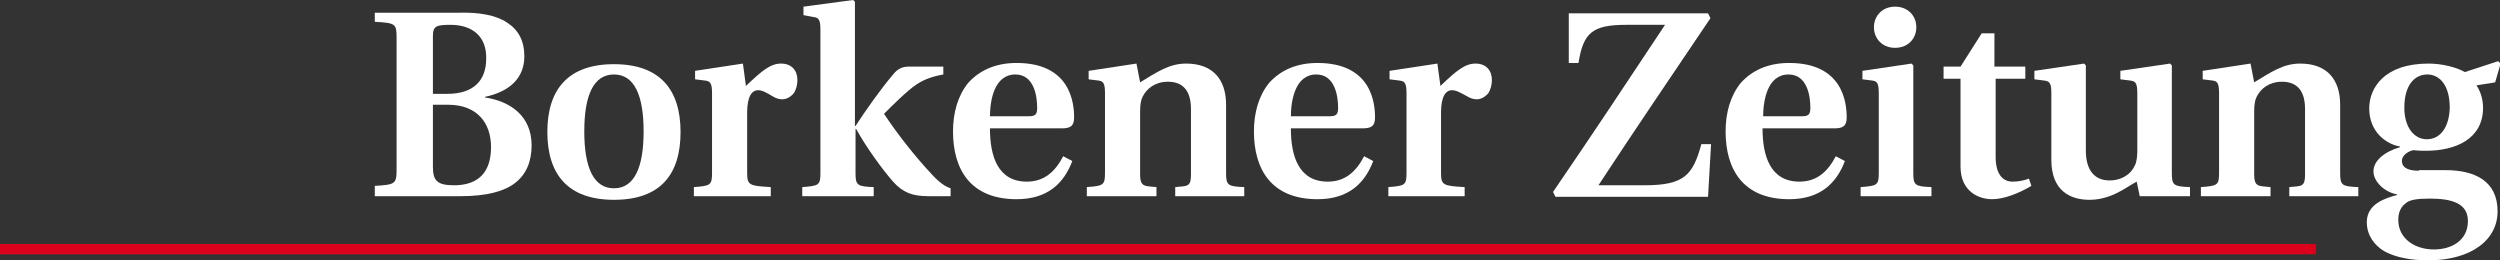
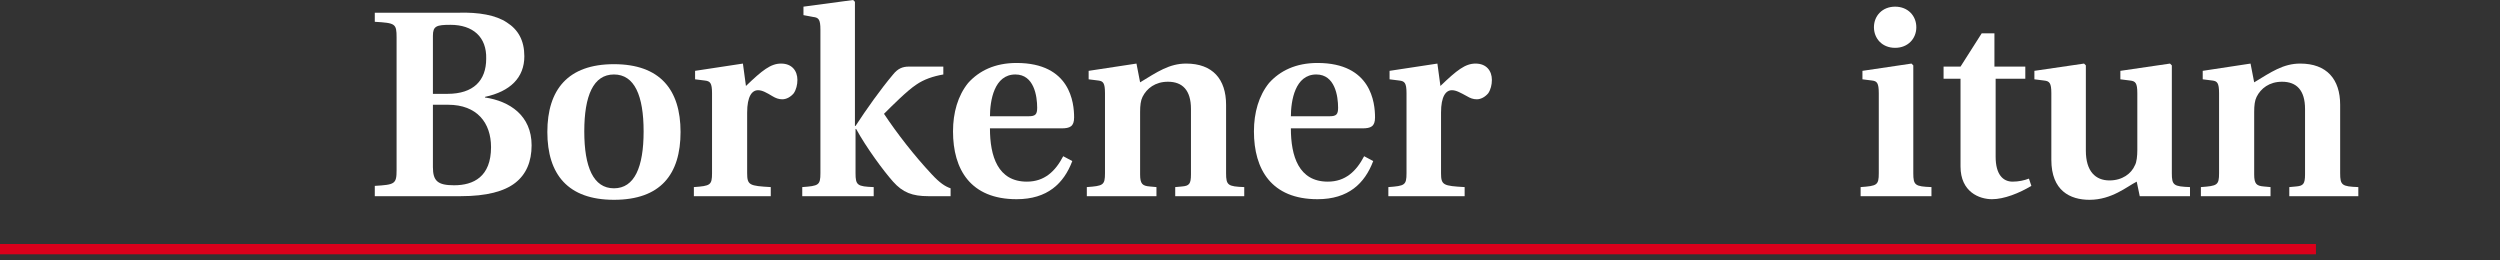
<svg xmlns="http://www.w3.org/2000/svg" version="1.1" id="Ebene_1" x="0px" y="0px" viewBox="0 0 412.9 43" enable-background="new 0 0 412.9 43" xml:space="preserve">
  <rect x="0" y="0" width="412.9" height="43" fill="#333333" stroke="none" />
  <rect y="40.3" fill="#DB001B" width="382.5" height="1.7" />
  <path fill-rule="evenodd" clip-rule="evenodd" fill="#FFFFFF" d="M71.5,15.4V5.9c0-1.6,0.6-1.8,2.9-1.8c3.7,0,6,2,5.9,5.6  c0,3.6-2.1,5.8-6.4,5.8H71.5 M71.5,17.3h2.5c4.8,0,7.1,3,7.1,7c0,4.9-2.9,6.3-6.1,6.3c-2.7,0-3.5-0.7-3.5-3V17.3z M61.9,32.4h14.2  c4.3,0,7.2-0.8,9-2.2c1.8-1.4,2.7-3.5,2.7-6.2c0-4.9-3.6-7.3-7.7-7.9v-0.1c4.2-0.9,6.5-3.2,6.5-6.7c0-2.6-1-4.4-2.9-5.6  c-1.8-1.2-4.6-1.7-8-1.6H61.9v1.5c3.4,0.2,3.6,0.3,3.6,2.6v21.9c0,2.3-0.3,2.4-3.6,2.6V32.4z" />
  <path fill-rule="evenodd" clip-rule="evenodd" fill="#FFFFFF" d="M101.4,31.1c-3.4,0-4.9-3.5-4.9-9.4c0-5.9,1.5-9.4,4.9-9.4  c3.4,0,4.9,3.5,4.9,9.4C106.3,27.6,104.8,31.1,101.4,31.1 M101.4,33c7.7,0,11-4.2,11-11.2c0-7-3.4-11.2-11-11.2  c-7.6,0-11,4.2-11,11.2C90.4,28.8,93.8,33,101.4,33z" />
  <path fill="#FFFFFF" d="M114.7,32.4h12.6v-1.5c-3.5-0.2-3.9-0.3-3.9-2.3V18.6c0-2.7,0.8-3.7,1.8-3.7c0.7,0,1.4,0.4,2.4,1  c0.5,0.3,1,0.5,1.6,0.5c0.7,0,1.4-0.4,1.9-1c0.4-0.6,0.6-1.4,0.6-2.2c0-1.5-0.9-2.7-2.7-2.7c-1.7,0-3.1,1.1-5.8,3.7l-0.5-3.7  l-7.9,1.2v1.4l1.6,0.2c0.9,0.1,1.2,0.4,1.2,2.1v13.2c0,2-0.3,2.1-3,2.3V32.4" />
  <path fill="#FFFFFF" d="M135.5,28.6c0,2-0.3,2.1-3,2.3v1.5h11.8v-1.5c-2.7-0.1-3-0.3-3-2.3v-7.3h0.1c1.7,3.1,4.5,6.9,6.1,8.7  c1.6,1.8,3.2,2.4,5.8,2.4h3.7v-1.3c-0.9-0.3-1.8-0.9-3.1-2.3c-2.9-3.1-5.7-6.7-7.9-10c1.4-1.4,3.8-3.8,5.3-4.8  c1.3-0.9,2.8-1.4,4.5-1.7V11h-5.7c-1,0-1.8,0.3-2.6,1.3c-2.1,2.5-4.3,5.6-6.2,8.5h-0.1V0.3L140.9,0l-8.2,1.1v1.4l1.6,0.3  c0.9,0.1,1.2,0.4,1.2,2.1V28.6" />
  <path fill-rule="evenodd" clip-rule="evenodd" fill="#FFFFFF" d="M163.5,19.3c0-2.7,0.7-7,4.2-7c3.1,0,3.6,3.6,3.6,5.5  c0,1.1-0.3,1.4-1.4,1.4H163.5 M175.6,25.8c-1.3,2.5-3.1,4.2-6,4.2c-4.8,0-6.1-4.2-6.1-8.8h11.8c1.4,0,2.1-0.3,2.1-1.8  c0-2.4-0.6-9-9.5-9c-3.6,0-6.2,1.3-8,3.3c-1.7,2.1-2.5,4.9-2.5,8c0,6.3,2.9,11.2,10.5,11.2c5.1,0,7.8-2.6,9.2-6.3L175.6,25.8z" />
  <path fill="#FFFFFF" d="M179.6,32.4H191v-1.5l-1.1-0.1c-1.2-0.1-1.6-0.4-1.6-2V18.5c0-1.1,0.1-1.9,0.4-2.5c0.7-1.4,2.1-2.5,4.2-2.5  c2.4,0,3.8,1.4,3.8,4.5v10.8c0,1.6-0.3,1.9-1.5,2l-1.1,0.1v1.5h11.4v-1.5c-2.7-0.1-3-0.3-3-2.3V17.3c0-4.2-2.2-6.8-6.6-6.8  c-2.8,0-4.8,1.4-7.6,3.1l-0.6-3.1l-7.9,1.2v1.4l1.6,0.2c0.8,0.1,1.1,0.4,1.1,2.1v13.2c0,2-0.3,2.1-3,2.3V32.4" />
  <path fill-rule="evenodd" clip-rule="evenodd" fill="#FFFFFF" d="M213.2,19.3c0-2.7,0.7-7,4.2-7c3.1,0,3.6,3.6,3.6,5.5  c0,1.1-0.3,1.4-1.4,1.4H213.2 M225.3,25.8c-1.3,2.5-3.1,4.2-6,4.2c-4.8,0-6.1-4.2-6.1-8.8h11.8c1.4,0,2.1-0.3,2.1-1.8  c0-2.4-0.6-9-9.5-9c-3.6,0-6.2,1.3-8,3.3c-1.7,2.1-2.5,4.9-2.5,8c0,6.3,2.9,11.2,10.5,11.2c5.1,0,7.8-2.6,9.2-6.3L225.3,25.8z" />
  <path fill="#FFFFFF" d="M229.3,32.4h12.6v-1.5c-3.5-0.2-3.9-0.3-3.9-2.3V18.6c0-2.7,0.8-3.7,1.8-3.7c0.7,0,1.4,0.4,2.5,1  c0.5,0.3,1,0.5,1.6,0.5c0.7,0,1.4-0.4,1.9-1c0.4-0.6,0.6-1.4,0.6-2.2c0-1.5-0.9-2.7-2.7-2.7c-1.7,0-3.1,1.1-5.8,3.7l-0.5-3.7  l-7.9,1.2v1.4l1.6,0.2c0.9,0.1,1.2,0.4,1.2,2.1v13.2c0,2-0.3,2.1-3,2.3V32.4" />
-   <path fill="#FFFFFF" d="M259.1,2.2v8.2h1.6c0.8-5,2.3-6.3,7.9-6.3h6.4c-6.1,9.2-12.2,18.4-18.5,27.6l0.4,0.8h25.2l0.5-8.7h-1.6  c-1.4,5.1-2.8,6.8-9.4,6.8H264c6.1-9.3,12.3-18.4,18.5-27.6l-0.4-0.8H259.1" />
-   <path fill-rule="evenodd" clip-rule="evenodd" fill="#FFFFFF" d="M291.2,19.3c0-2.7,0.7-7,4.2-7c3.1,0,3.6,3.6,3.6,5.5  c0,1.1-0.3,1.4-1.4,1.4H291.2 M303.2,25.8c-1.3,2.5-3.1,4.2-6,4.2c-4.8,0-6.1-4.2-6.1-8.8h11.8c1.4,0,2.1-0.3,2.1-1.8  c0-2.4-0.6-9-9.5-9c-3.6,0-6.2,1.3-8,3.3c-1.7,2.1-2.5,4.9-2.5,8c0,6.3,2.9,11.2,10.5,11.2c5.1,0,7.8-2.6,9.2-6.3L303.2,25.8z" />
  <path fill-rule="evenodd" clip-rule="evenodd" fill="#FFFFFF" d="M313,7.9c2.1,0,3.5-1.5,3.5-3.4c0-1.9-1.4-3.4-3.5-3.4  c-2.1,0-3.5,1.5-3.5,3.4C309.5,6.3,310.8,7.9,313,7.9 M316,10.8l-0.3-0.3l-8.1,1.2v1.4l1.6,0.2c0.8,0.1,1.1,0.4,1.1,2.1v13.2  c0,2-0.3,2.1-3,2.3v1.5H319v-1.5c-2.7-0.1-3-0.3-3-2.3V10.8z" />
  <path fill="#FFFFFF" d="M334.3,11h-4.9V5.5h-2.1l-3.5,5.5H321v2h2.8v14.5c0,4.2,3.1,5.4,5.2,5.4c2,0,4.5-1,6.5-2.2l-0.4-1.2  c-0.8,0.3-1.7,0.5-2.7,0.5c-1.6,0-2.8-1.2-2.8-4.1V13h4.9V11" />
  <path fill="#FFFFFF" d="M353.4,32.4h8.3v-1.5c-2.7-0.1-3-0.3-3-2.3V10.8l-0.3-0.3l-8.2,1.2v1.4l1.6,0.2c0.9,0.1,1.2,0.4,1.2,2.1v9.4  c0,0.9-0.1,2-0.4,2.5c-0.6,1.4-2.1,2.5-4.2,2.5c-2.3,0-3.9-1.5-3.9-4.9V10.8l-0.3-0.3l-8.2,1.2v1.4l1.6,0.2c0.9,0.1,1.2,0.4,1.2,2.1  v11c0,5.1,3.1,6.6,6.3,6.6c3.7,0,6.2-2.2,7.8-3L353.4,32.4" />
  <path fill="#FFFFFF" d="M363.7,32.4H375v-1.5l-1.1-0.1c-1.2-0.1-1.6-0.4-1.6-2V18.5c0-1.1,0.1-1.9,0.4-2.5c0.7-1.4,2.1-2.5,4.2-2.5  c2.4,0,3.8,1.4,3.8,4.5v10.8c0,1.6-0.3,1.9-1.5,2l-1.1,0.1v1.5h11.4v-1.5c-2.7-0.1-3-0.3-3-2.3V17.3c0-4.2-2.2-6.8-6.6-6.8  c-2.8,0-4.8,1.4-7.6,3.1l-0.6-3.1l-7.9,1.2v1.4l1.6,0.2c0.8,0.1,1.1,0.4,1.1,2.1v13.2c0,2-0.3,2.1-3,2.3V32.4" />
-   <path fill-rule="evenodd" clip-rule="evenodd" fill="#FFFFFF" d="M401.3,32.8c3.7,0,6.3,0.8,6.3,3.7c0,3.3-2.8,4.7-5.6,4.7  c-3.2,0-5.9-1.8-5.9-4.9c0-1.3,0.5-2.2,1.2-2.7C397.9,33,399.2,32.8,401.3,32.8 M400.8,23c-2.1,0-3.7-2-3.7-5.2  c0-3.9,1.8-5.5,3.8-5.5c1.9,0,3.7,1.6,3.7,5.5C404.5,21.1,403,23,400.8,23z M399.5,28.2c-2.1,0-2.8-0.7-2.8-1.6  c0-1.1,1.3-1.7,1.9-1.8c0.8,0.1,1.6,0.1,2.1,0.1c4.8,0,9.4-1.9,9.4-7.1c0-1.5-0.5-2.9-1.1-3.7l3.1-0.5l0.9-3.1l-0.4-0.4l-5.5,1.8  c-1.4-0.8-3.8-1.4-6-1.4c-7.4,0-9.8,4.1-9.8,7.4c0,3.8,2.7,5.9,5.1,6.3v0.1c-2.7,0.8-4.4,2.3-4.4,4c0,1.8,2,3.5,3.9,3.8v0.1  c-1.8,0.5-5,1.4-5,4.5c0,2.1,1.2,3.8,2.9,4.8c1.8,1,4.4,1.5,7.2,1.5c2.7,0,5.5-0.5,7.7-1.8c2.2-1.3,3.8-3.4,3.8-6.3  c0-5.1-3.9-6.8-8.6-6.8H399.5z" />
</svg>